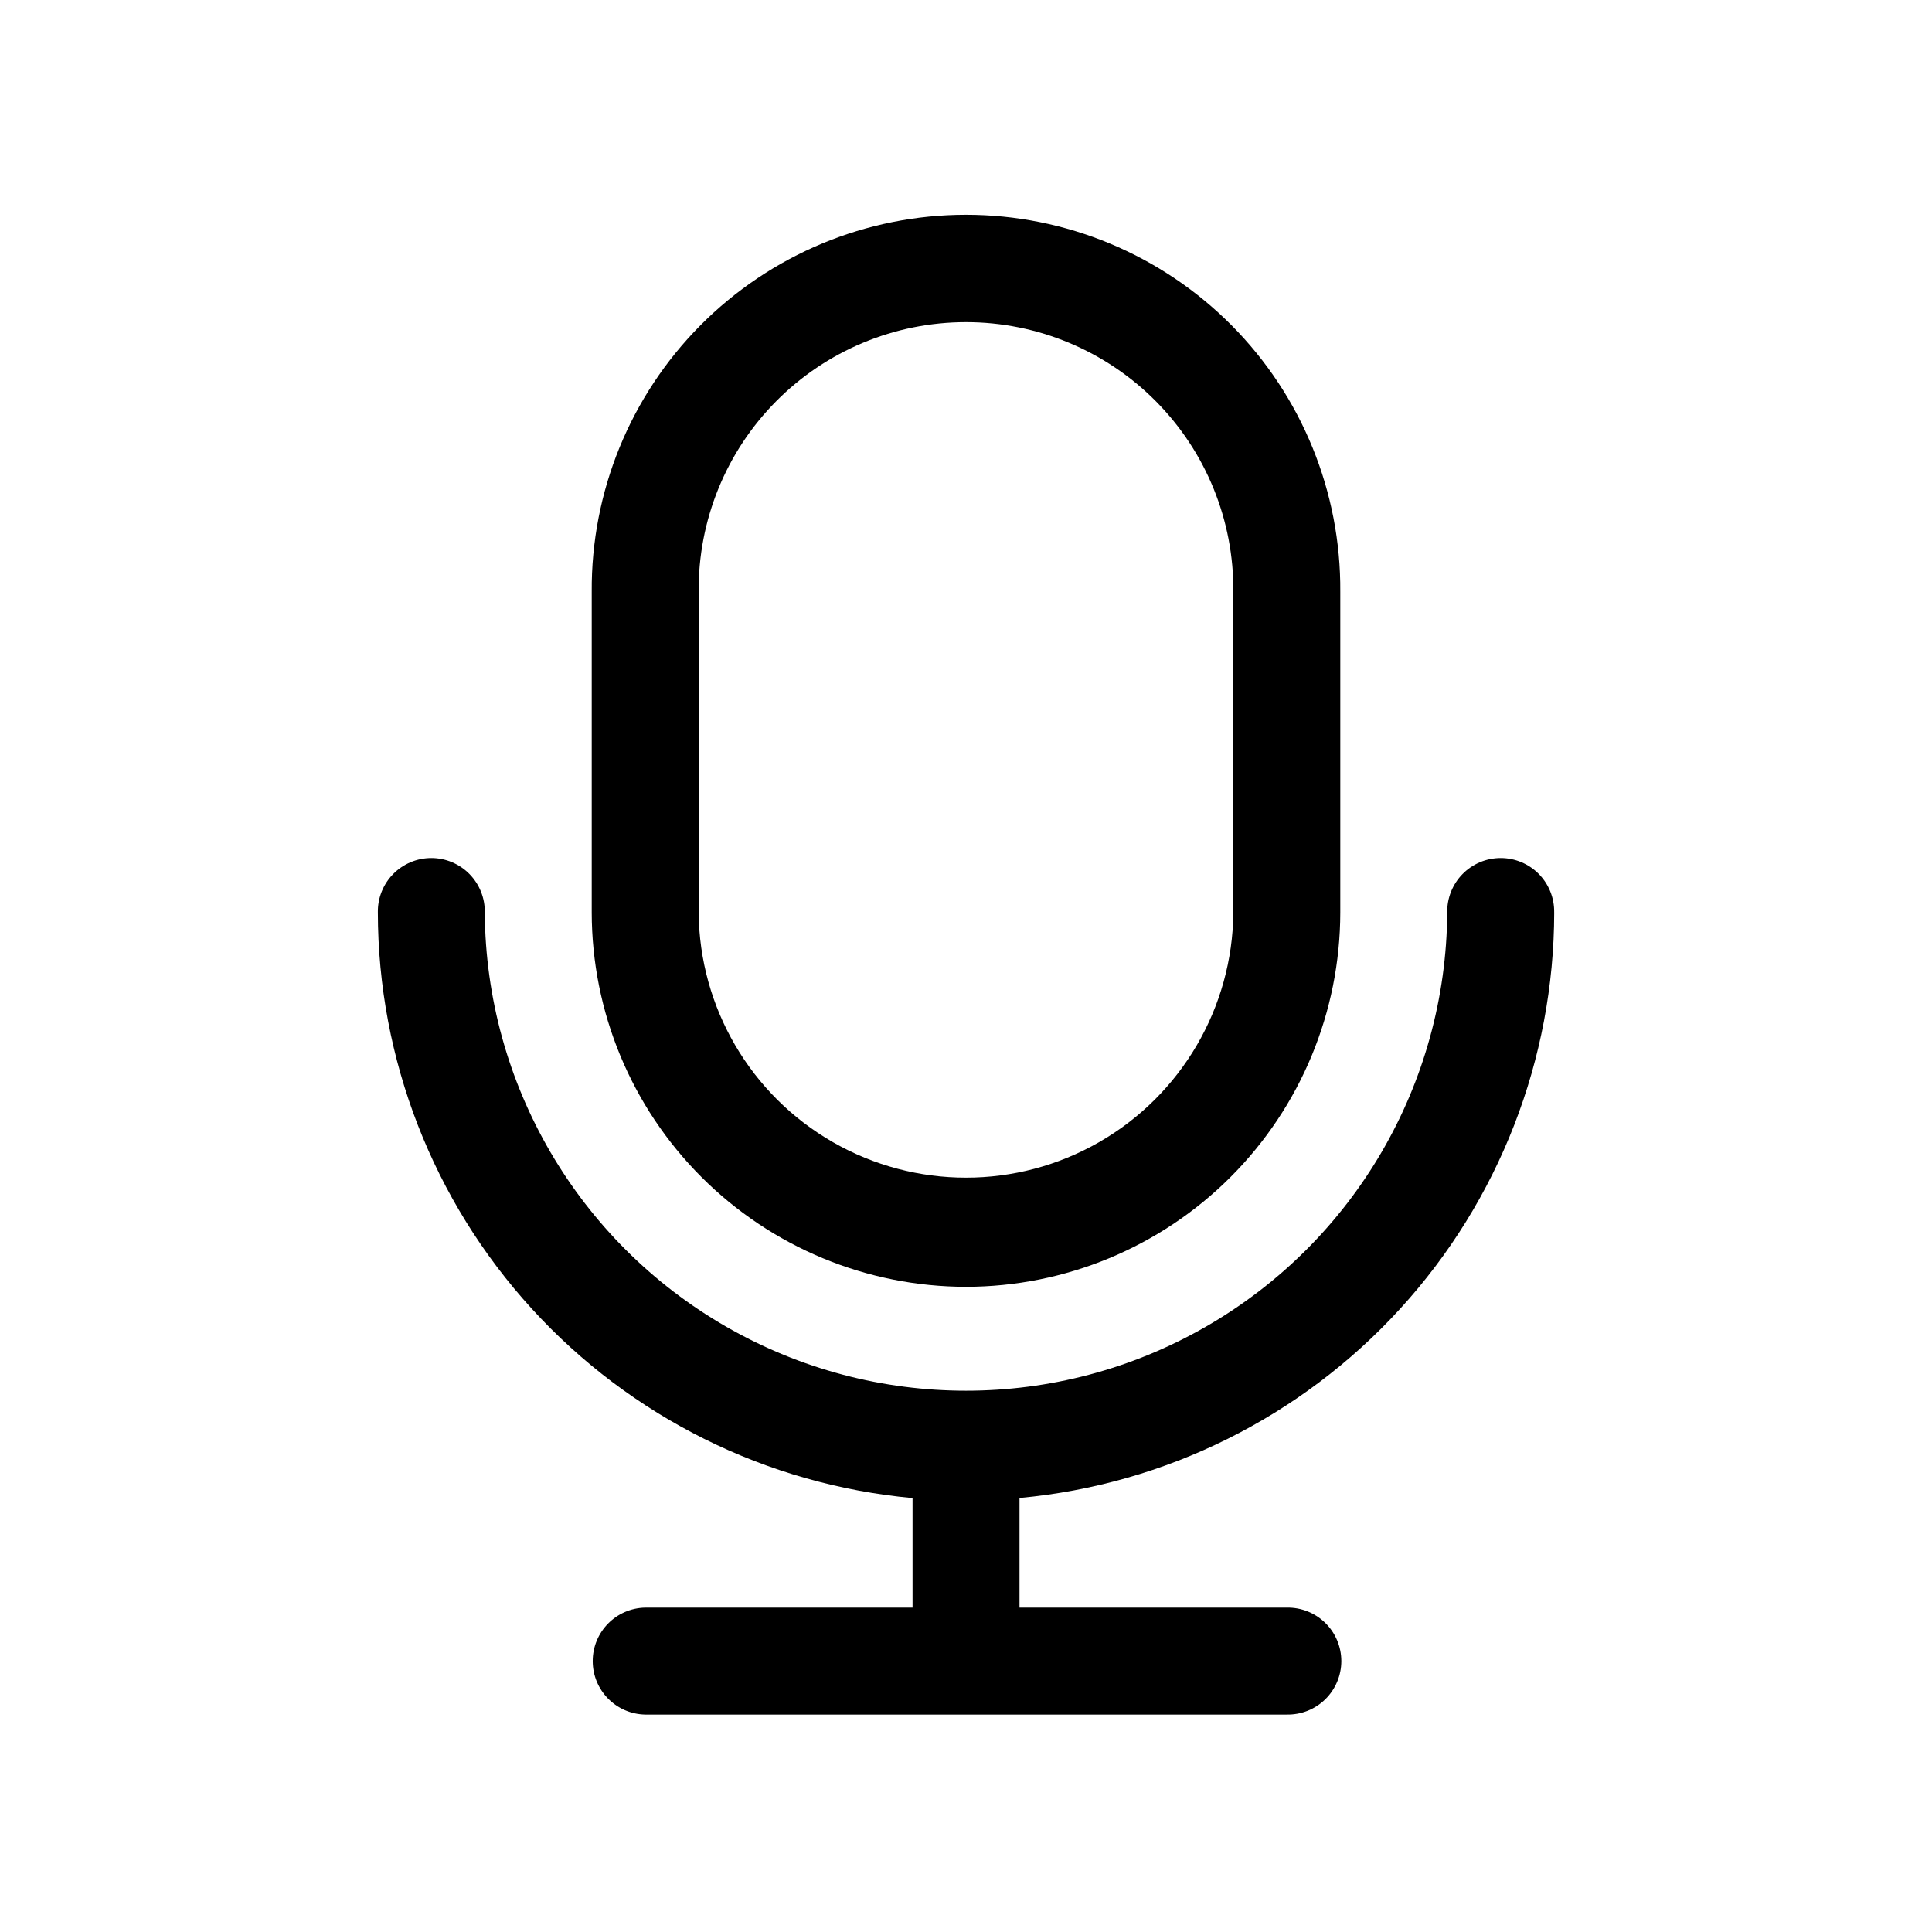
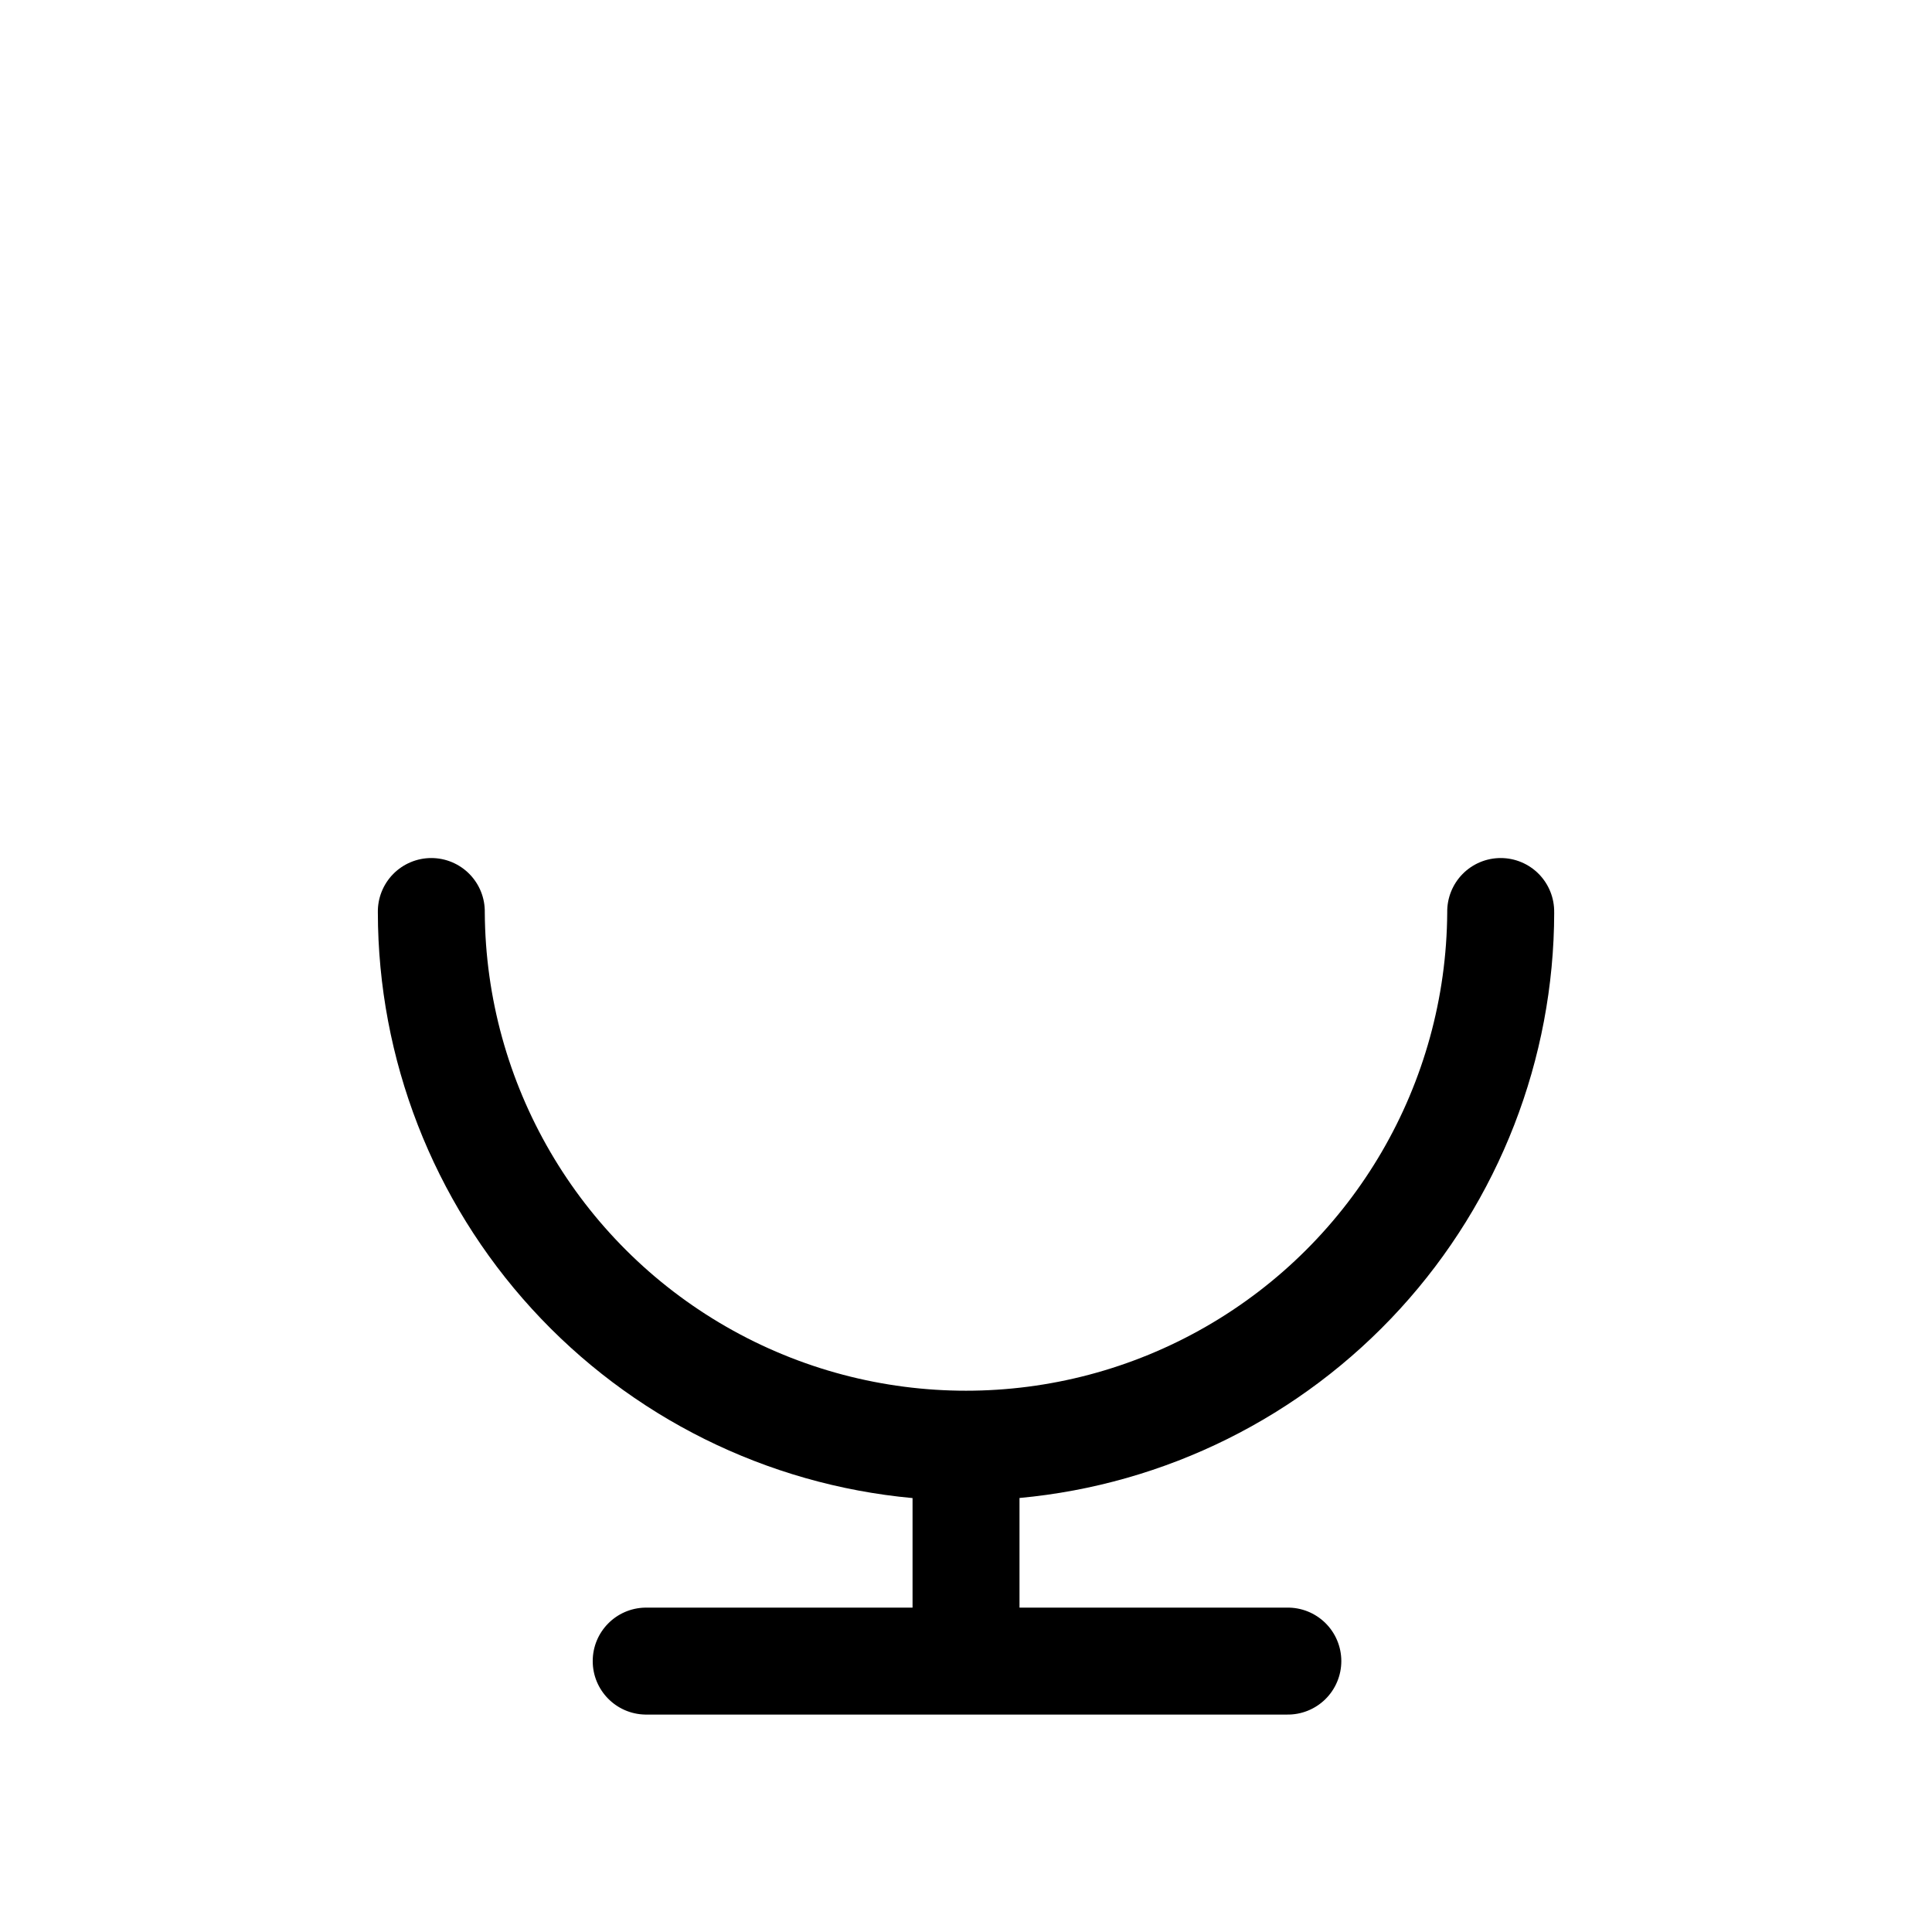
<svg xmlns="http://www.w3.org/2000/svg" fill="#000000" width="800px" height="800px" version="1.1" viewBox="144 144 512 512">
  <g>
-     <path d="m555.87 385.83c0.07-3.805-1.391-7.477-4.055-10.195-2.664-2.715-6.309-4.246-10.113-4.246-3.809 0-7.453 1.531-10.117 4.246-2.664 2.719-4.125 6.391-4.055 10.195-0.285 45.371-24.652 87.172-63.992 109.77-39.34 22.605-87.727 22.605-127.07 0-39.34-22.602-63.711-64.402-63.996-109.77 0.074-3.805-1.387-7.477-4.055-10.195-2.664-2.715-6.309-4.246-10.113-4.246-3.805 0-7.449 1.531-10.117 4.246-2.664 2.719-4.125 6.391-4.051 10.195 0.047 38.867 14.598 76.316 40.809 105.02 26.207 28.703 62.184 46.586 100.89 50.156v29.031h-70.852c-7.723 0.145-13.906 6.445-13.906 14.168s6.184 14.023 13.906 14.172h170.04c3.805 0.07 7.477-1.391 10.195-4.055 2.715-2.668 4.246-6.312 4.246-10.117s-1.531-7.449-4.246-10.113c-2.719-2.668-6.391-4.129-10.195-4.055h-70.844v-29.055c38.695-3.57 74.668-21.453 100.88-50.148 26.211-28.695 40.766-66.137 40.82-105z" />
-     <path d="m400 485.02c26.297-0.027 51.508-10.488 70.102-29.082 18.598-18.594 29.055-43.805 29.086-70.102v-85.02c0.188-26.426-10.176-51.84-28.801-70.594-18.621-18.754-43.957-29.301-70.387-29.301s-51.766 10.547-70.387 29.301c-18.621 18.754-28.988 44.168-28.801 70.594v85.02c0.031 26.297 10.488 51.508 29.086 70.102 18.594 18.594 43.805 29.055 70.102 29.082zm-70.848-184.2c-0.16-18.895 7.234-37.066 20.539-50.484 13.305-13.414 31.414-20.961 50.309-20.961s37.008 7.547 50.312 20.961c13.301 13.418 20.695 31.59 20.535 50.484v85.02c-0.211 25.168-13.762 48.336-35.594 60.859-21.832 12.523-48.672 12.523-70.504 0-21.836-12.523-35.387-35.691-35.598-60.859z" />
+     <path d="m555.87 385.83c0.07-3.805-1.391-7.477-4.055-10.195-2.664-2.715-6.309-4.246-10.113-4.246-3.809 0-7.453 1.531-10.117 4.246-2.664 2.719-4.125 6.391-4.055 10.195-0.285 45.371-24.652 87.172-63.992 109.77-39.34 22.605-87.727 22.605-127.07 0-39.34-22.602-63.711-64.402-63.996-109.77 0.074-3.805-1.387-7.477-4.055-10.195-2.664-2.715-6.309-4.246-10.113-4.246-3.805 0-7.449 1.531-10.117 4.246-2.664 2.719-4.125 6.391-4.051 10.195 0.047 38.867 14.598 76.316 40.809 105.02 26.207 28.703 62.184 46.586 100.89 50.156v29.031h-70.852c-7.723 0.145-13.906 6.445-13.906 14.168s6.184 14.023 13.906 14.172h170.04c3.805 0.07 7.477-1.391 10.195-4.055 2.715-2.668 4.246-6.312 4.246-10.117s-1.531-7.449-4.246-10.113c-2.719-2.668-6.391-4.129-10.195-4.055h-70.844v-29.055c38.695-3.57 74.668-21.453 100.88-50.148 26.211-28.695 40.766-66.137 40.82-105" />
  </g>
</svg>